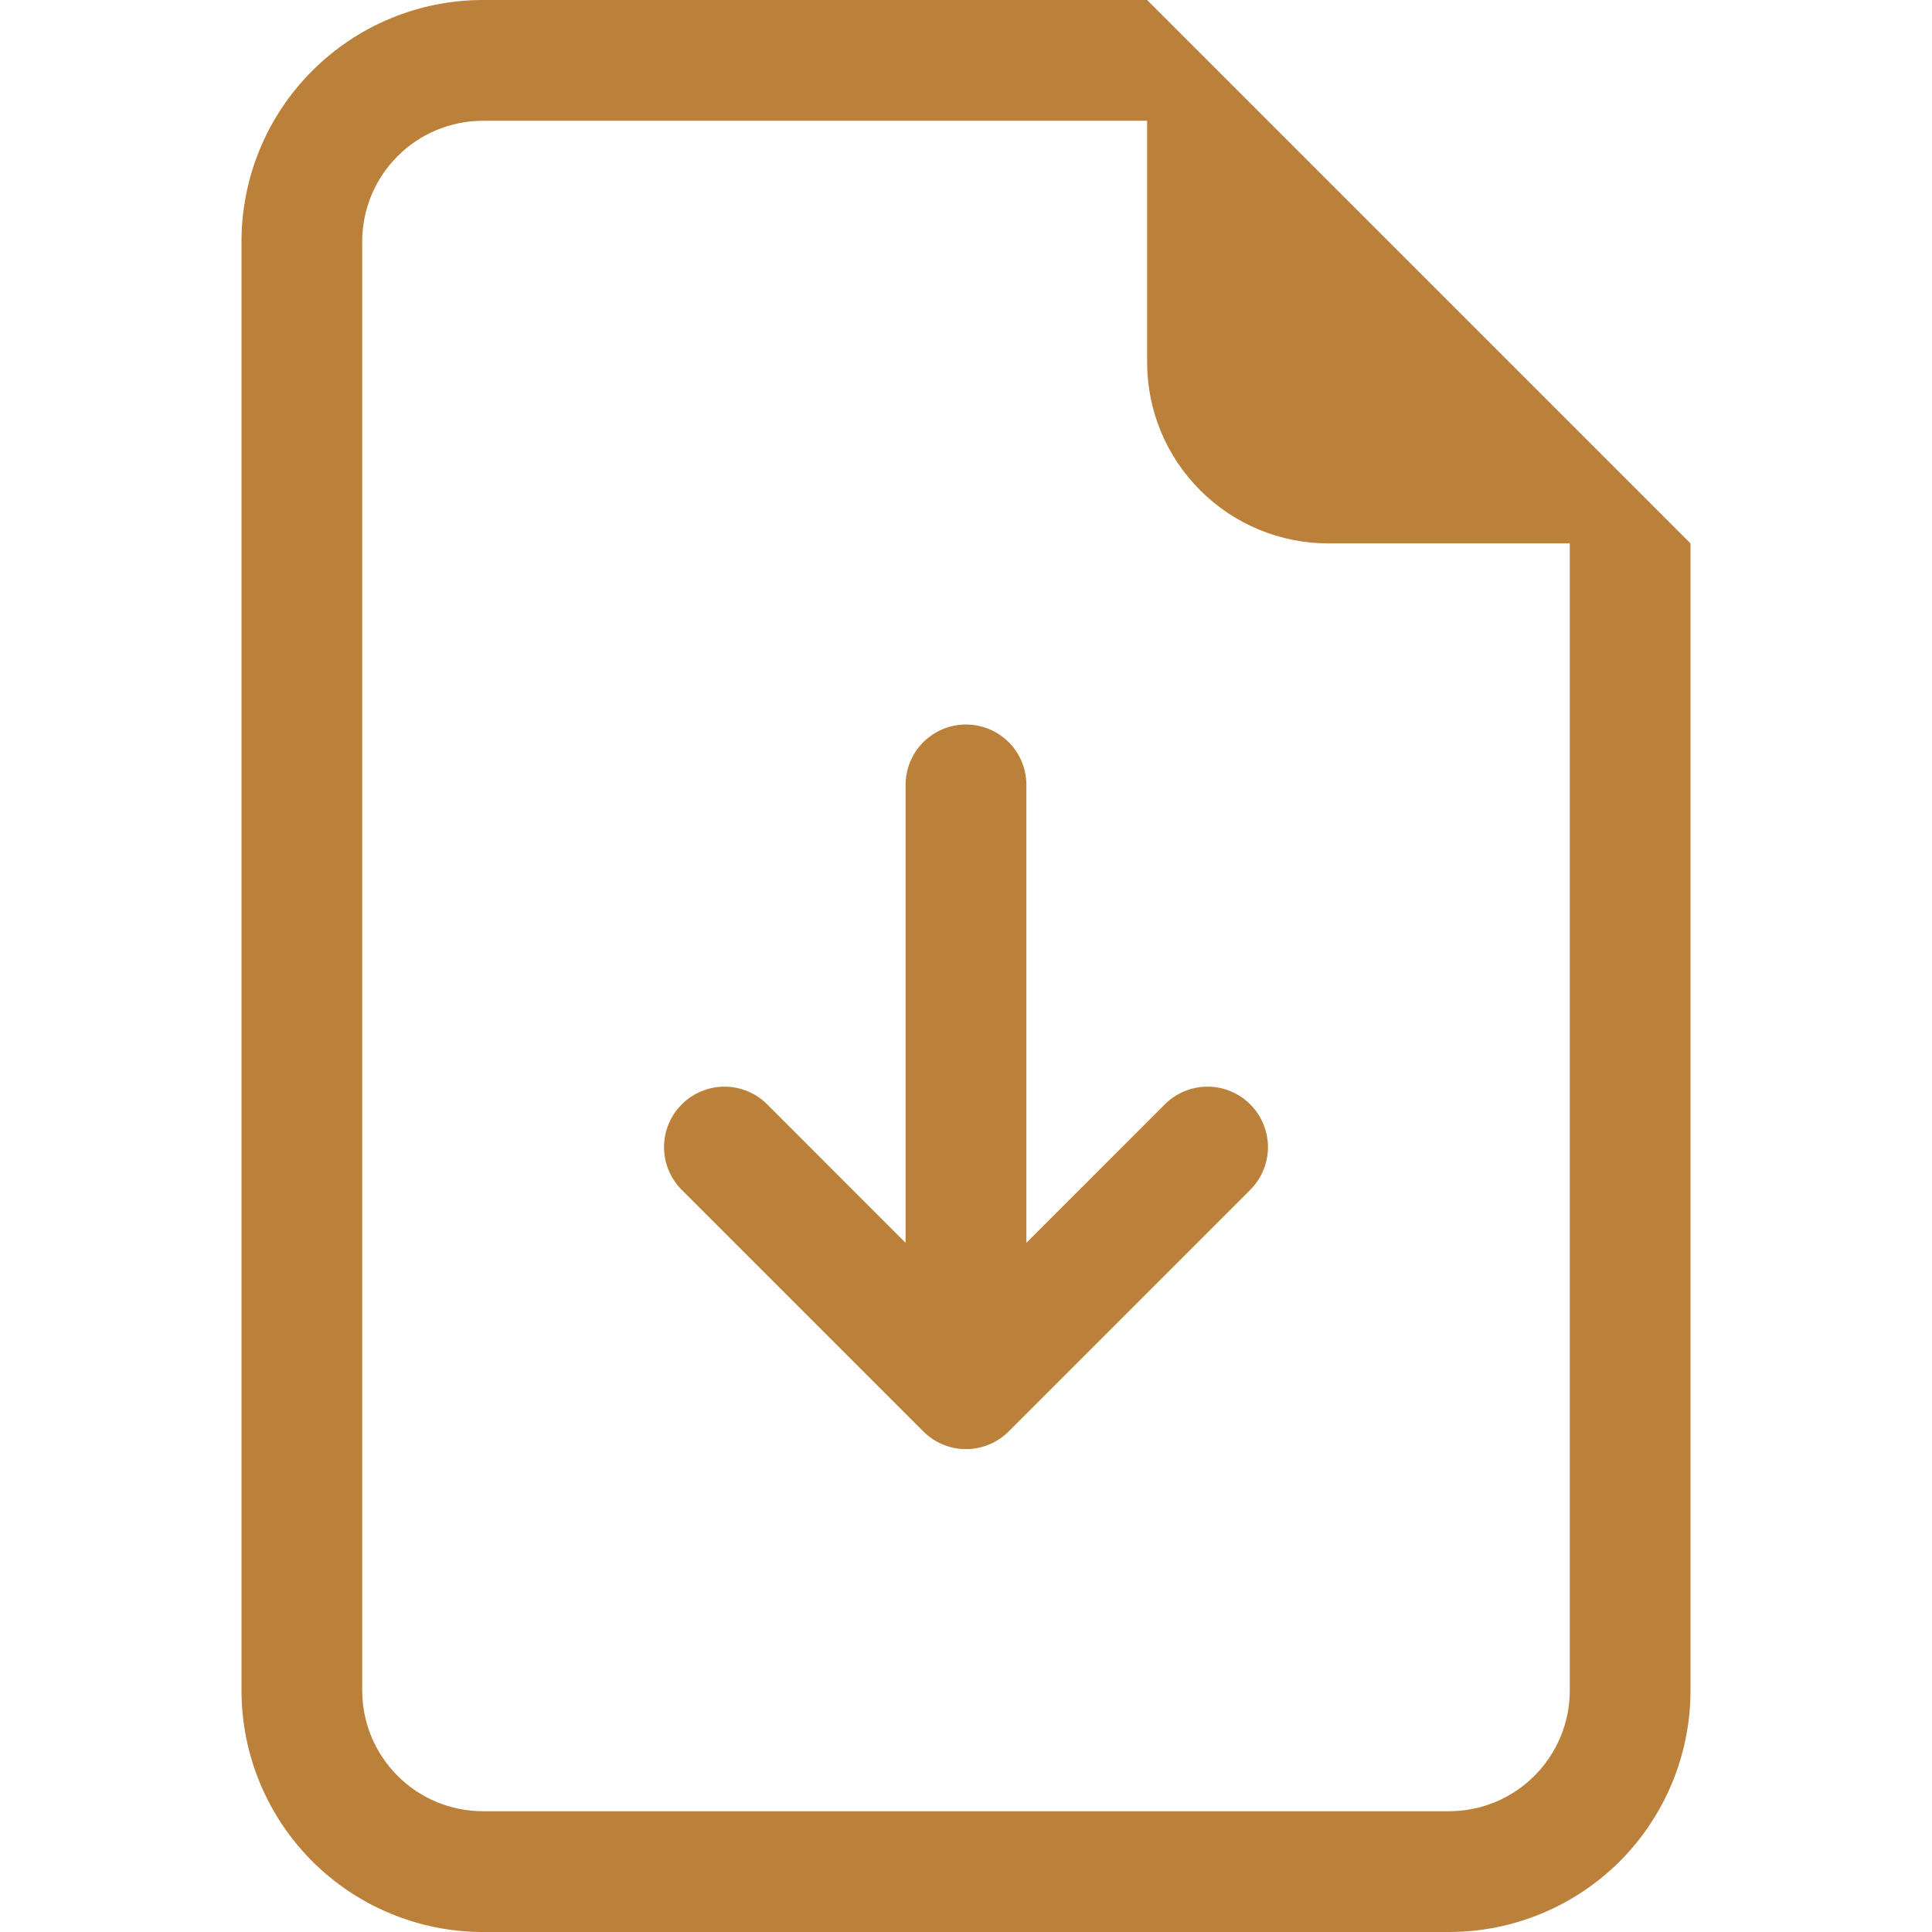
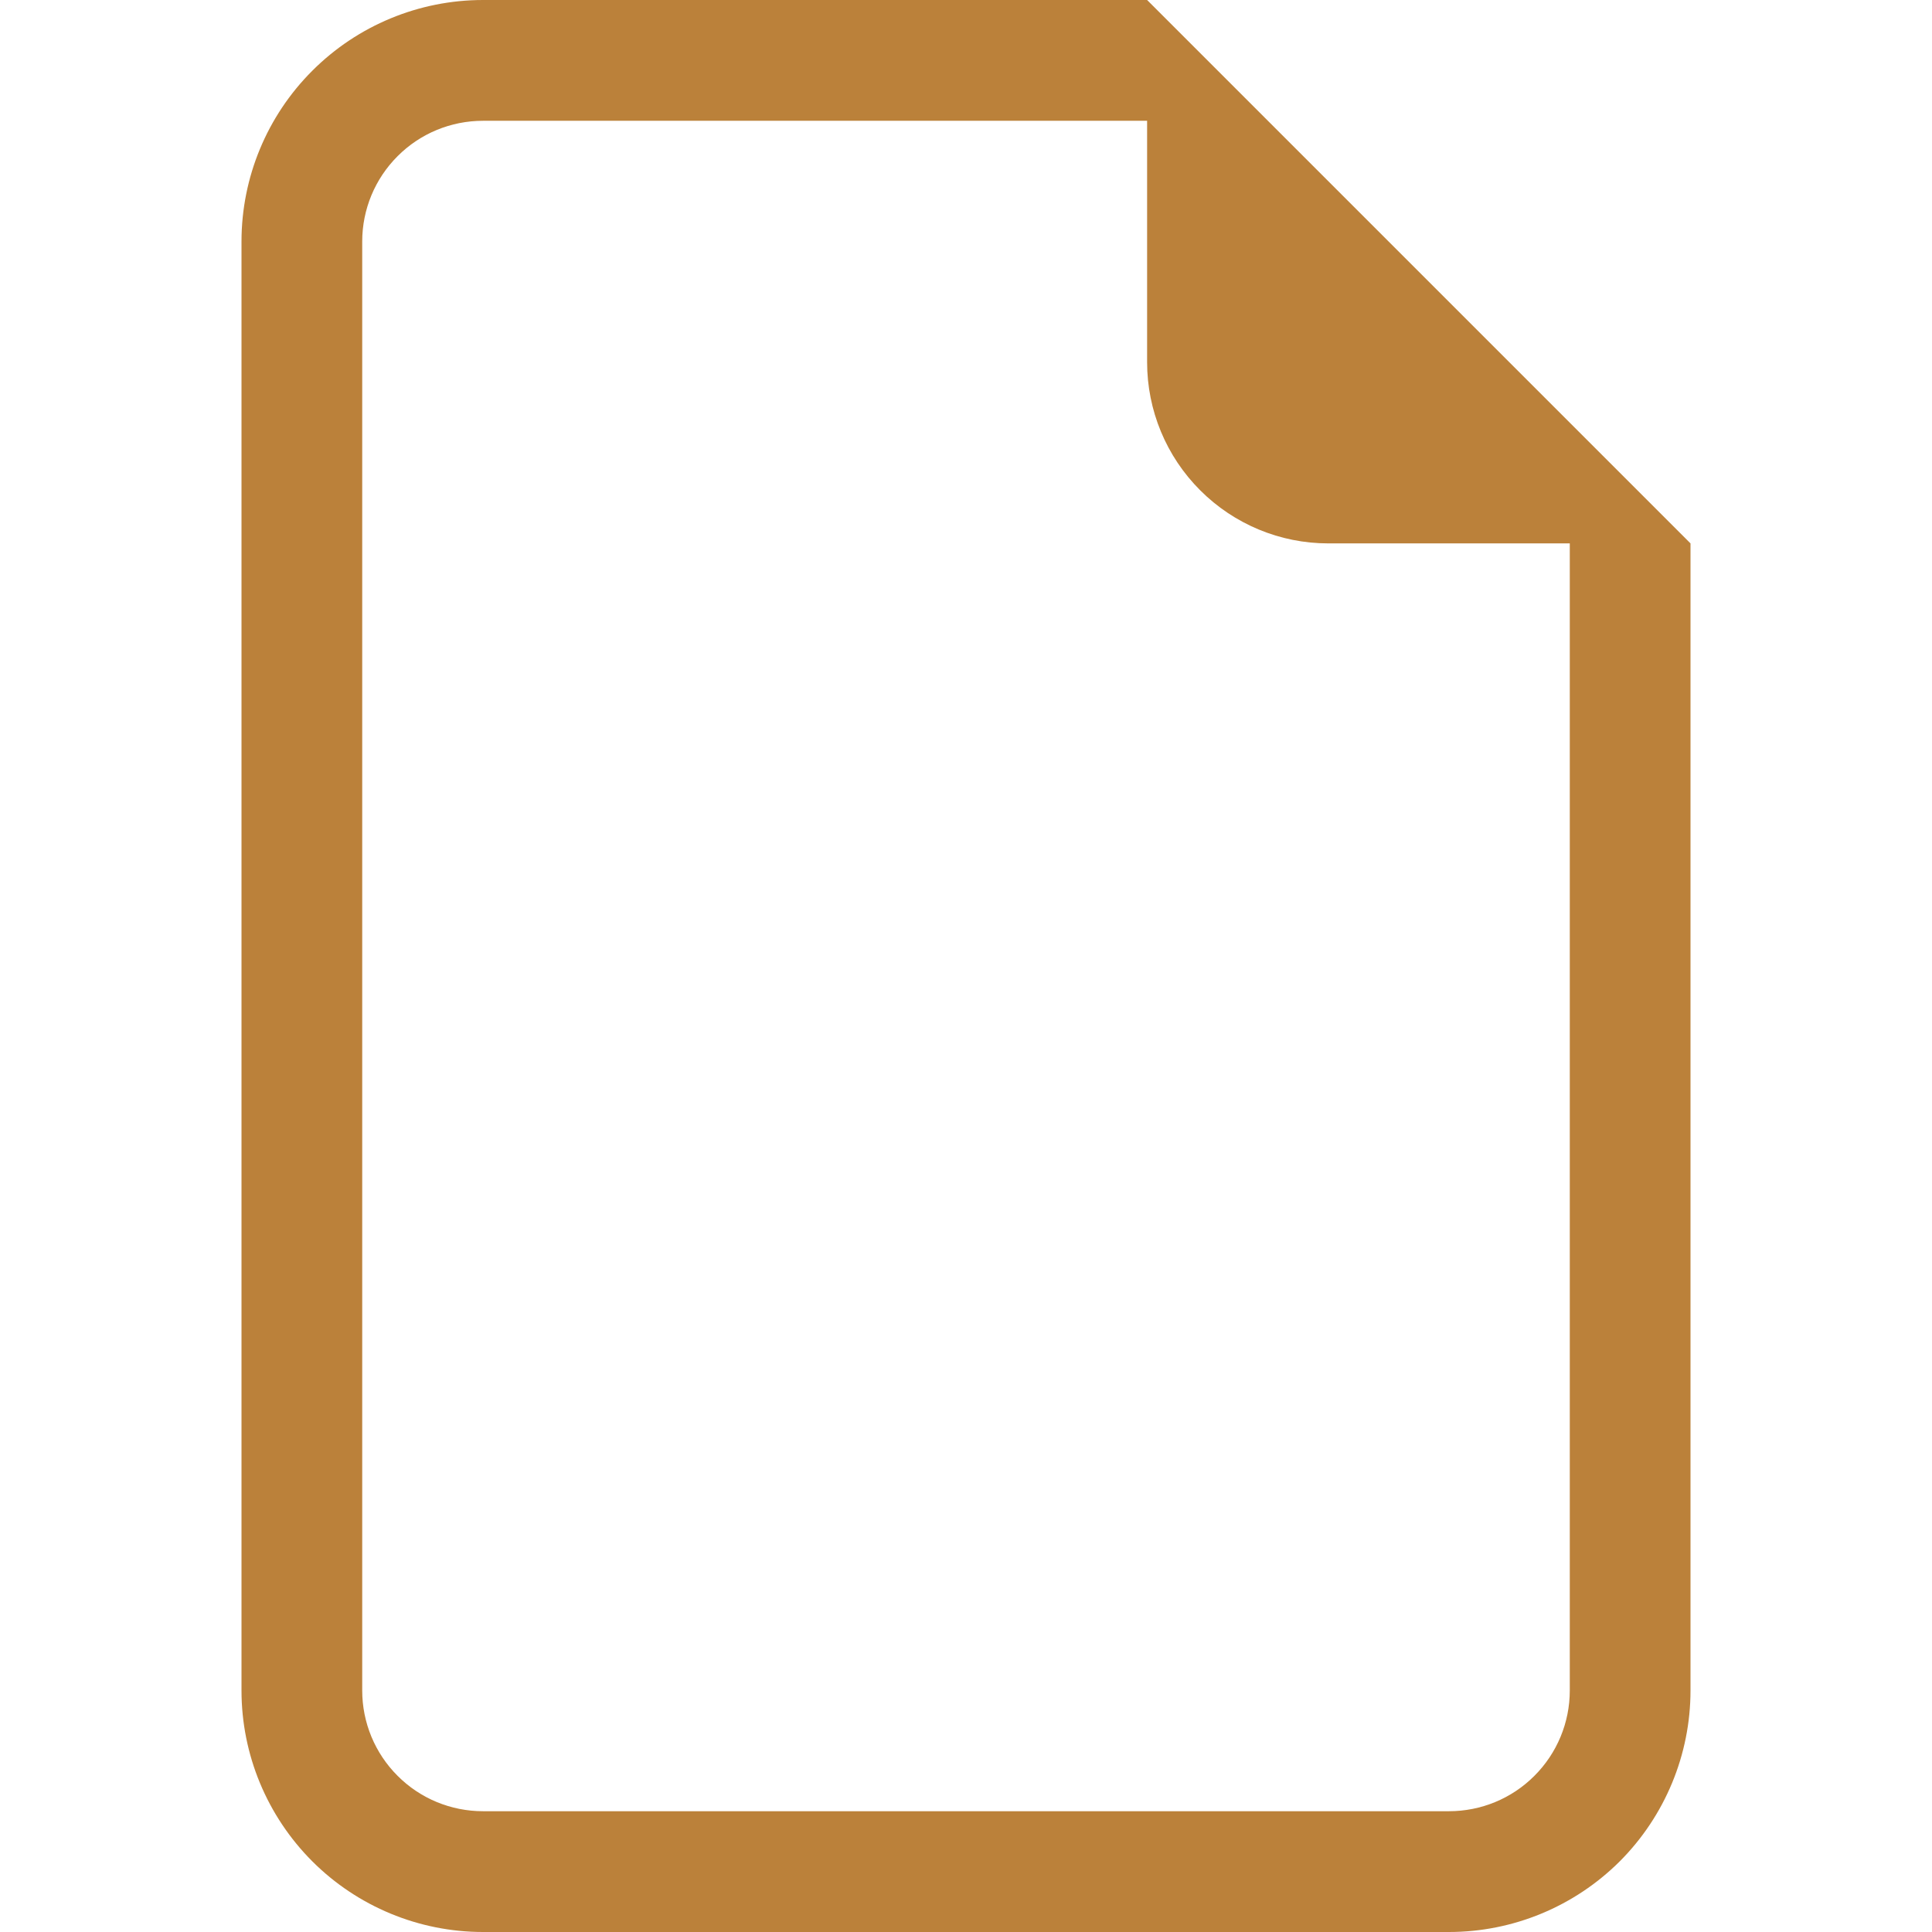
<svg xmlns="http://www.w3.org/2000/svg" width="27" height="27" viewBox="0 0 27 27" fill="none">
-   <path d="M14.344 10.969C14.344 10.745 14.255 10.53 14.097 10.372C13.938 10.214 13.724 10.125 13.5 10.125C13.276 10.125 13.062 10.214 12.903 10.372C12.745 10.53 12.656 10.745 12.656 10.969V17.369L10.722 15.434C10.644 15.355 10.551 15.293 10.448 15.251C10.346 15.208 10.236 15.186 10.125 15.186C10.014 15.186 9.904 15.208 9.802 15.251C9.699 15.293 9.606 15.355 9.528 15.434C9.449 15.512 9.387 15.605 9.344 15.708C9.302 15.81 9.28 15.92 9.28 16.031C9.28 16.142 9.302 16.252 9.344 16.355C9.387 16.457 9.449 16.55 9.528 16.629L12.903 20.004C12.981 20.082 13.074 20.145 13.177 20.187C13.279 20.23 13.389 20.252 13.5 20.252C13.611 20.252 13.721 20.23 13.823 20.187C13.926 20.145 14.019 20.082 14.097 20.004L17.472 16.629C17.551 16.55 17.613 16.457 17.655 16.355C17.698 16.252 17.72 16.142 17.72 16.031C17.72 15.92 17.698 15.81 17.655 15.708C17.613 15.605 17.551 15.512 17.472 15.434C17.394 15.355 17.301 15.293 17.198 15.251C17.096 15.208 16.986 15.186 16.875 15.186C16.764 15.186 16.654 15.208 16.552 15.251C16.449 15.293 16.356 15.355 16.278 15.434L14.344 17.369V10.969Z" fill="#BB813A" />
  <path d="M23.625 23.625V7.594L16.031 0H6.75C5.855 0 4.996 0.356 4.364 0.989C3.731 1.621 3.375 2.48 3.375 3.375V23.625C3.375 24.52 3.731 25.378 4.364 26.012C4.996 26.644 5.855 27 6.75 27H20.25C21.145 27 22.003 26.644 22.637 26.012C23.269 25.378 23.625 24.52 23.625 23.625ZM16.031 5.062C16.031 5.734 16.298 6.378 16.773 6.852C17.247 7.327 17.891 7.594 18.562 7.594H21.938V23.625C21.938 24.073 21.76 24.502 21.443 24.818C21.127 25.135 20.698 25.312 20.25 25.312H6.75C6.302 25.312 5.873 25.135 5.557 24.818C5.24 24.502 5.062 24.073 5.062 23.625V3.375C5.062 2.927 5.24 2.498 5.557 2.182C5.873 1.865 6.302 1.688 6.75 1.688H16.031V5.062Z" fill="#BB813A" />
</svg>